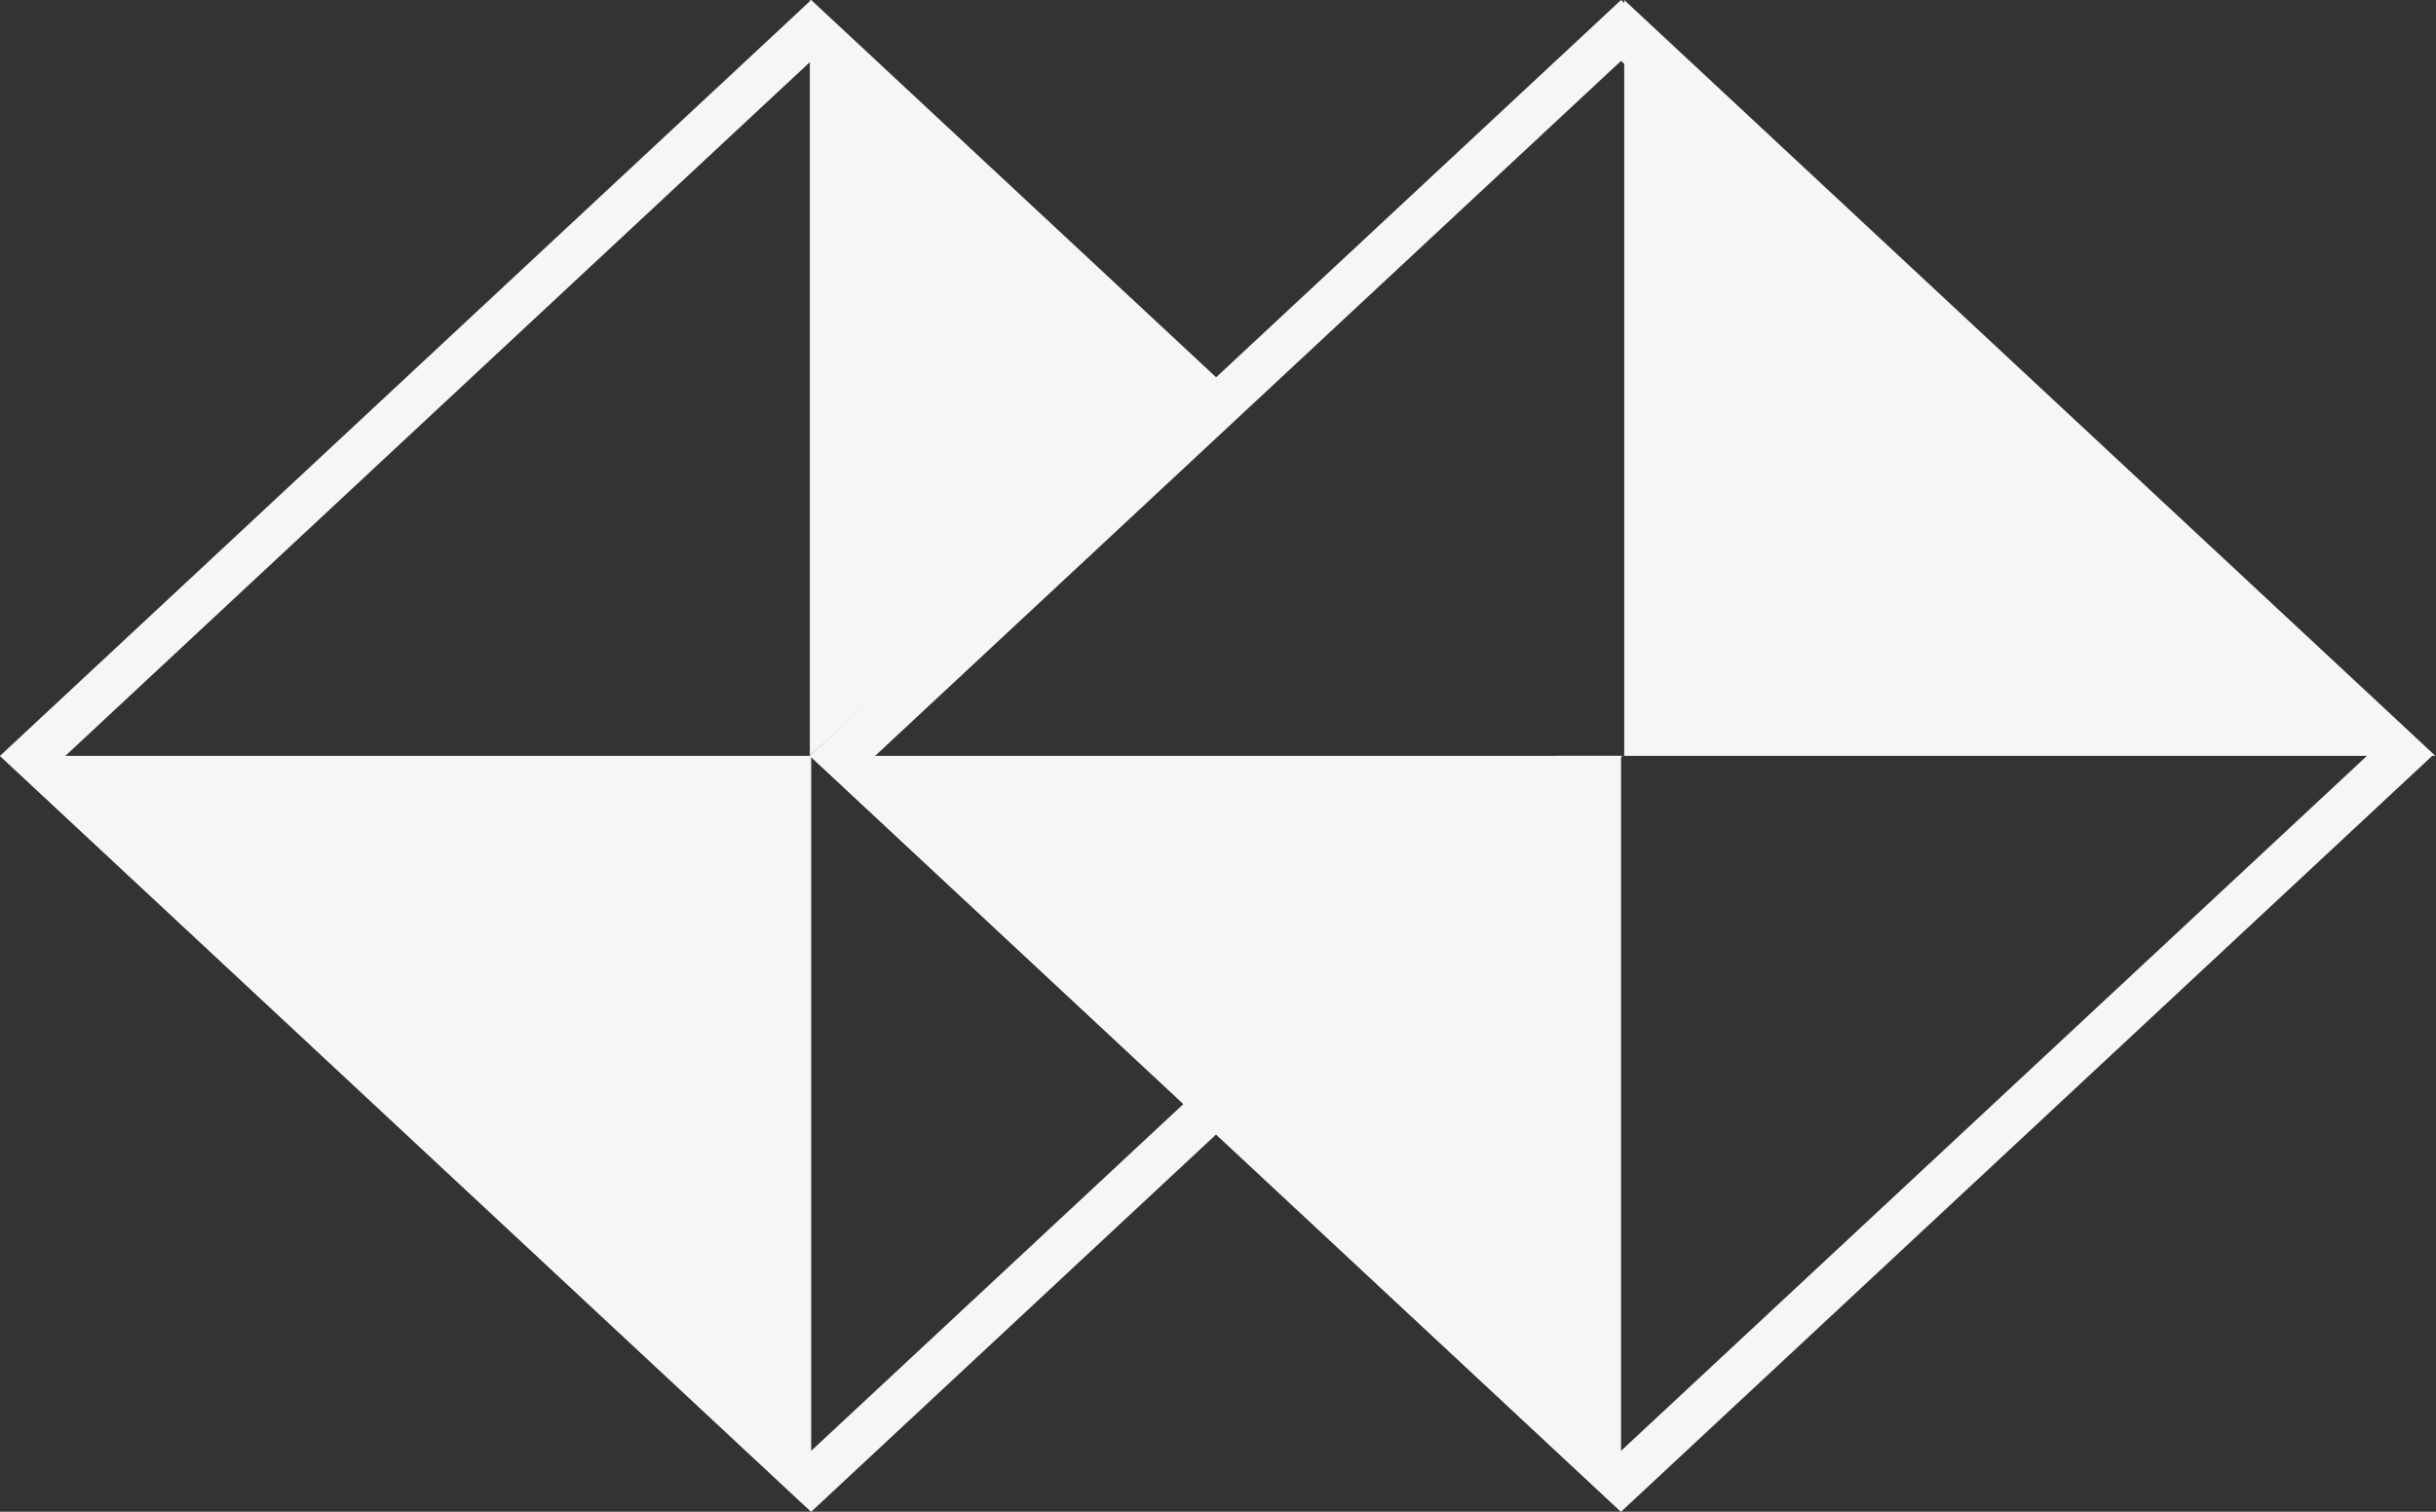
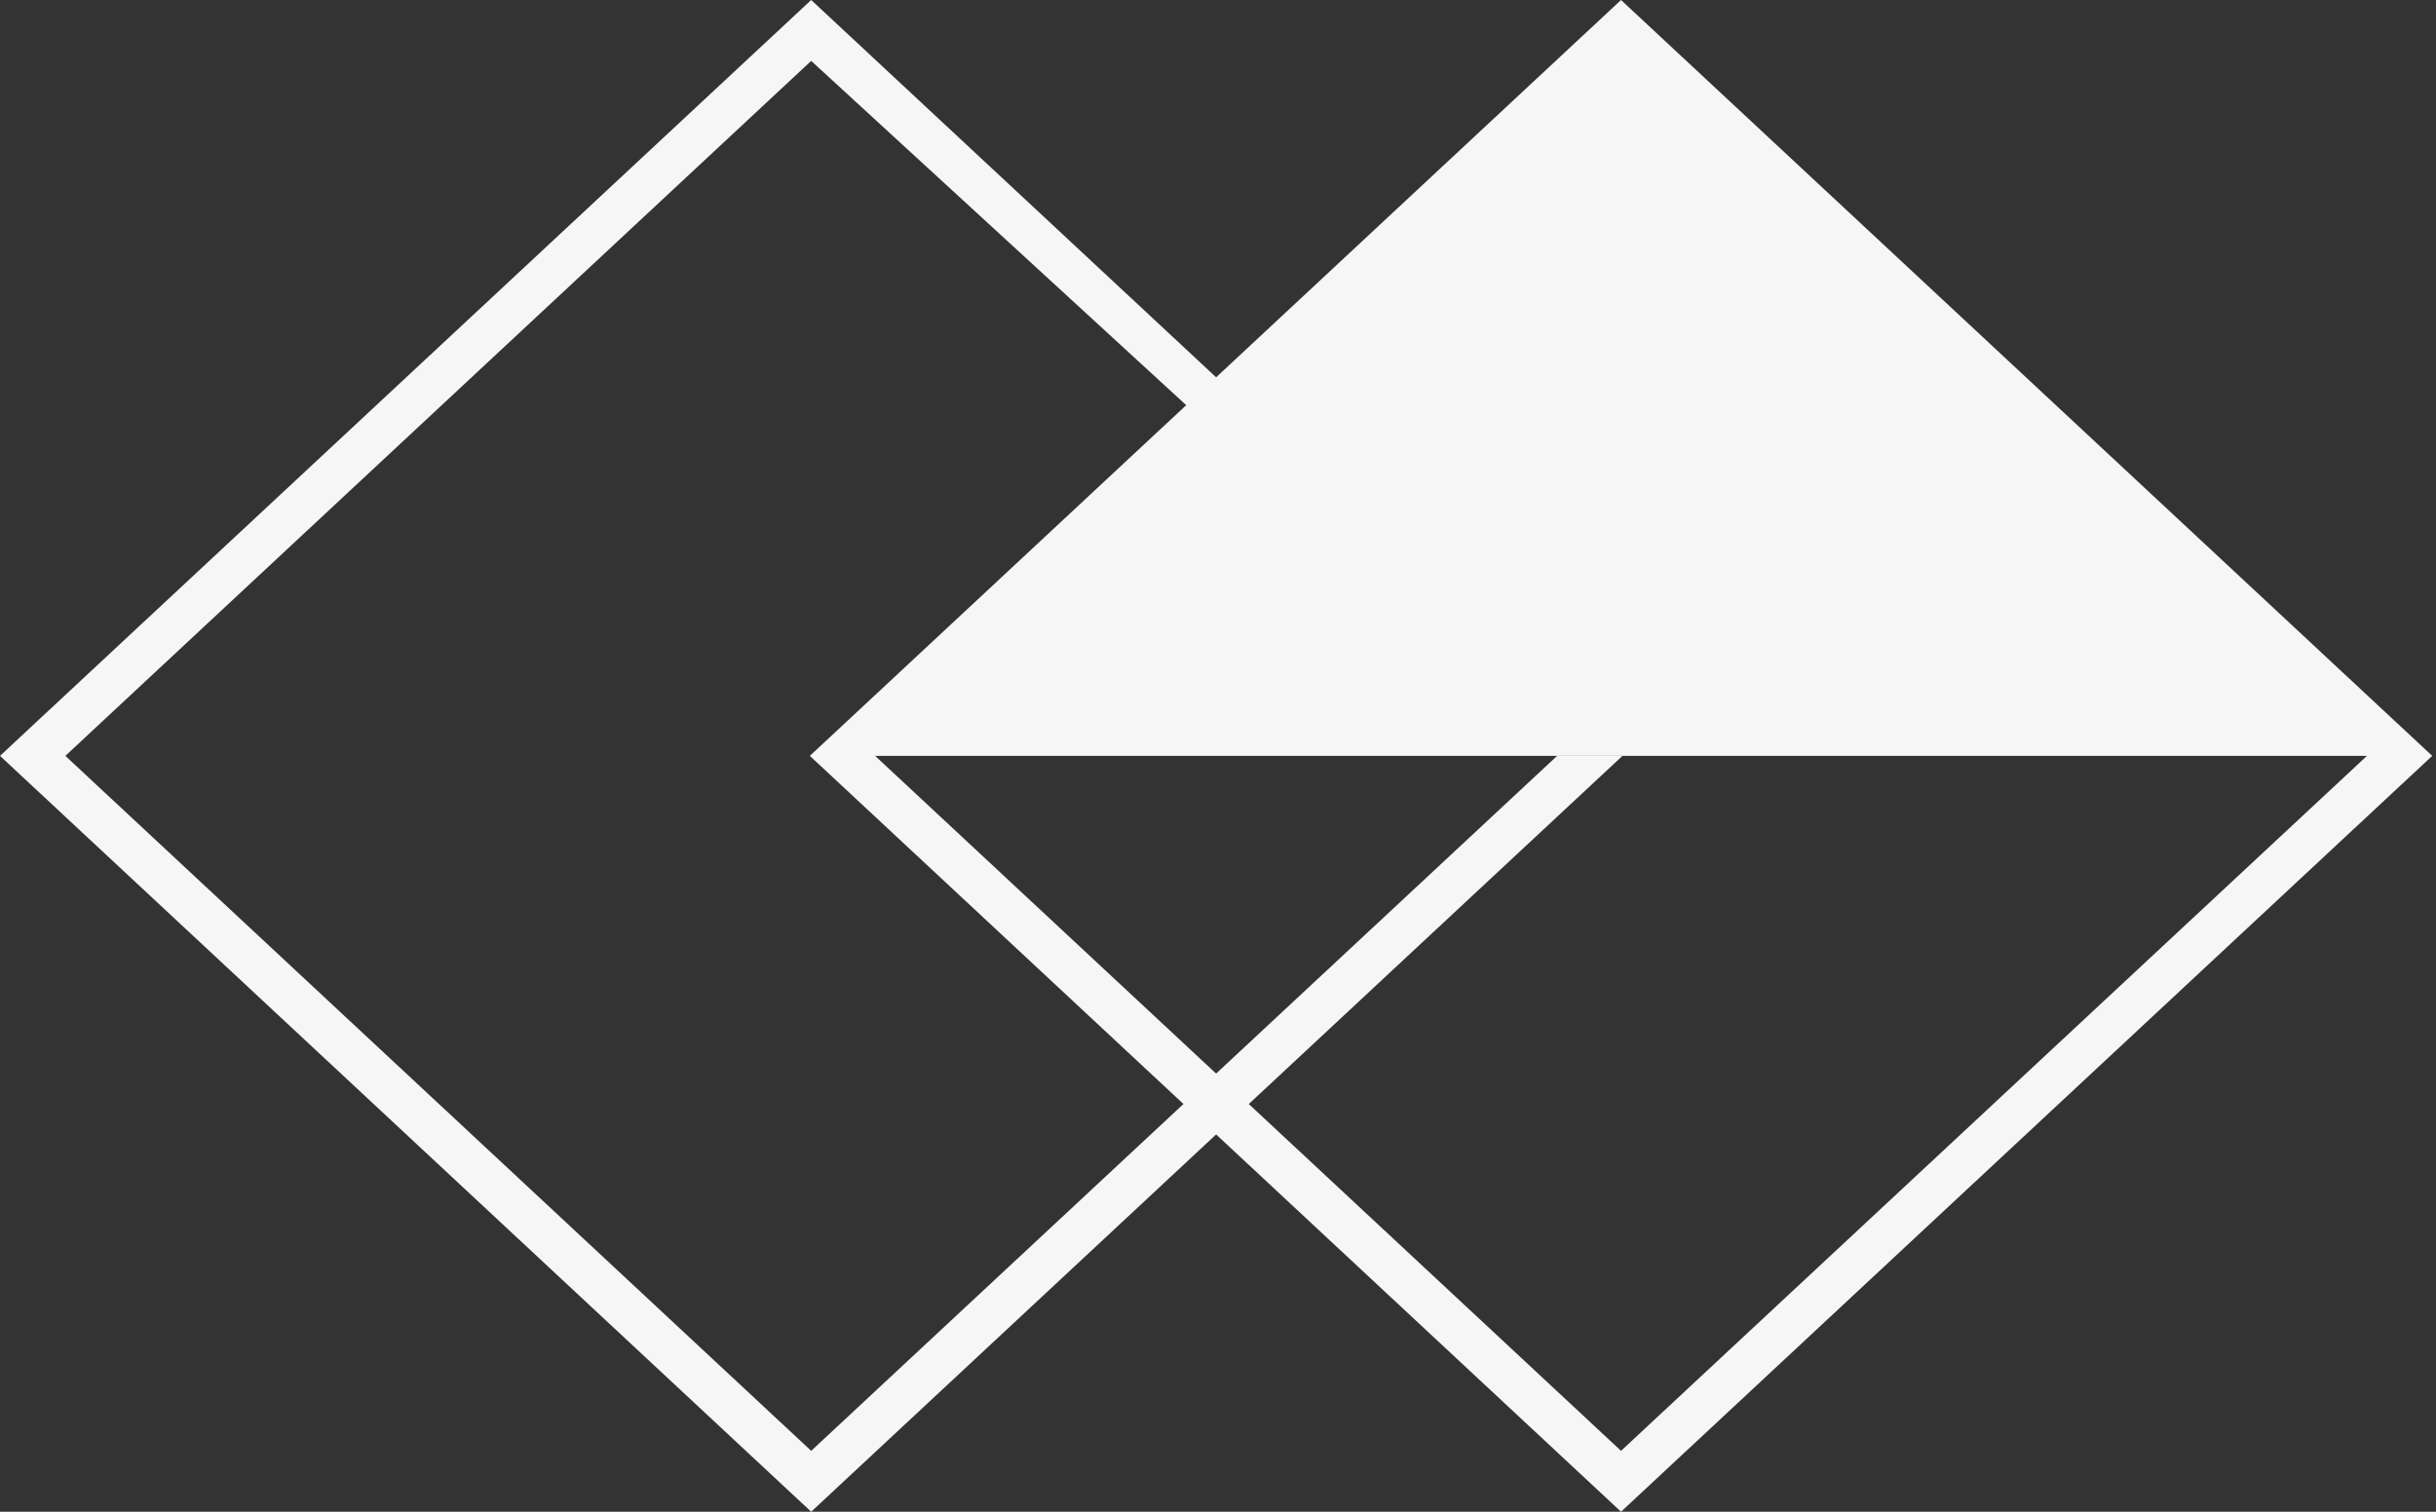
<svg xmlns="http://www.w3.org/2000/svg" width="29" height="18" viewBox="0 0 29 18" fill="none">
  <rect x="0" y="0" width="29" height="18" fill="#333333" stroke="none" />
-   <path fill-rule="evenodd" clip-rule="evenodd" d="M14.502 4.53L9.641 0V9L14.502 4.53Z" fill="#F6F6F6" />
-   <path fill-rule="evenodd" clip-rule="evenodd" d="M9.641 9L19.298 18L28.955 9L19.298 0L9.641 9ZM10.418 9L19.298 17.275L28.178 9L19.298 0.725L10.418 9Z" fill="#F6F6F6" />
+   <path fill-rule="evenodd" clip-rule="evenodd" d="M9.641 9L19.298 18L28.955 9L19.298 0L9.641 9ZM10.418 9L19.298 17.275L28.178 9L10.418 9Z" fill="#F6F6F6" />
  <path fill-rule="evenodd" clip-rule="evenodd" d="M0 9L9.657 18L19.315 9H18.537L9.657 17.275L0.778 9L9.657 0.725L14.13 4.832L14.518 4.53L9.657 0L0 9Z" fill="#F6F6F6" />
-   <path fill-rule="evenodd" clip-rule="evenodd" d="M0 9L9.657 18V9H0Z" fill="#F6F6F6" />
-   <path fill-rule="evenodd" clip-rule="evenodd" d="M9.641 9L19.298 18V9H9.641Z" fill="#F6F6F6" />
-   <path fill-rule="evenodd" clip-rule="evenodd" d="M28.993 9L19.336 0V9H28.993Z" fill="#F6F6F6" />
</svg>